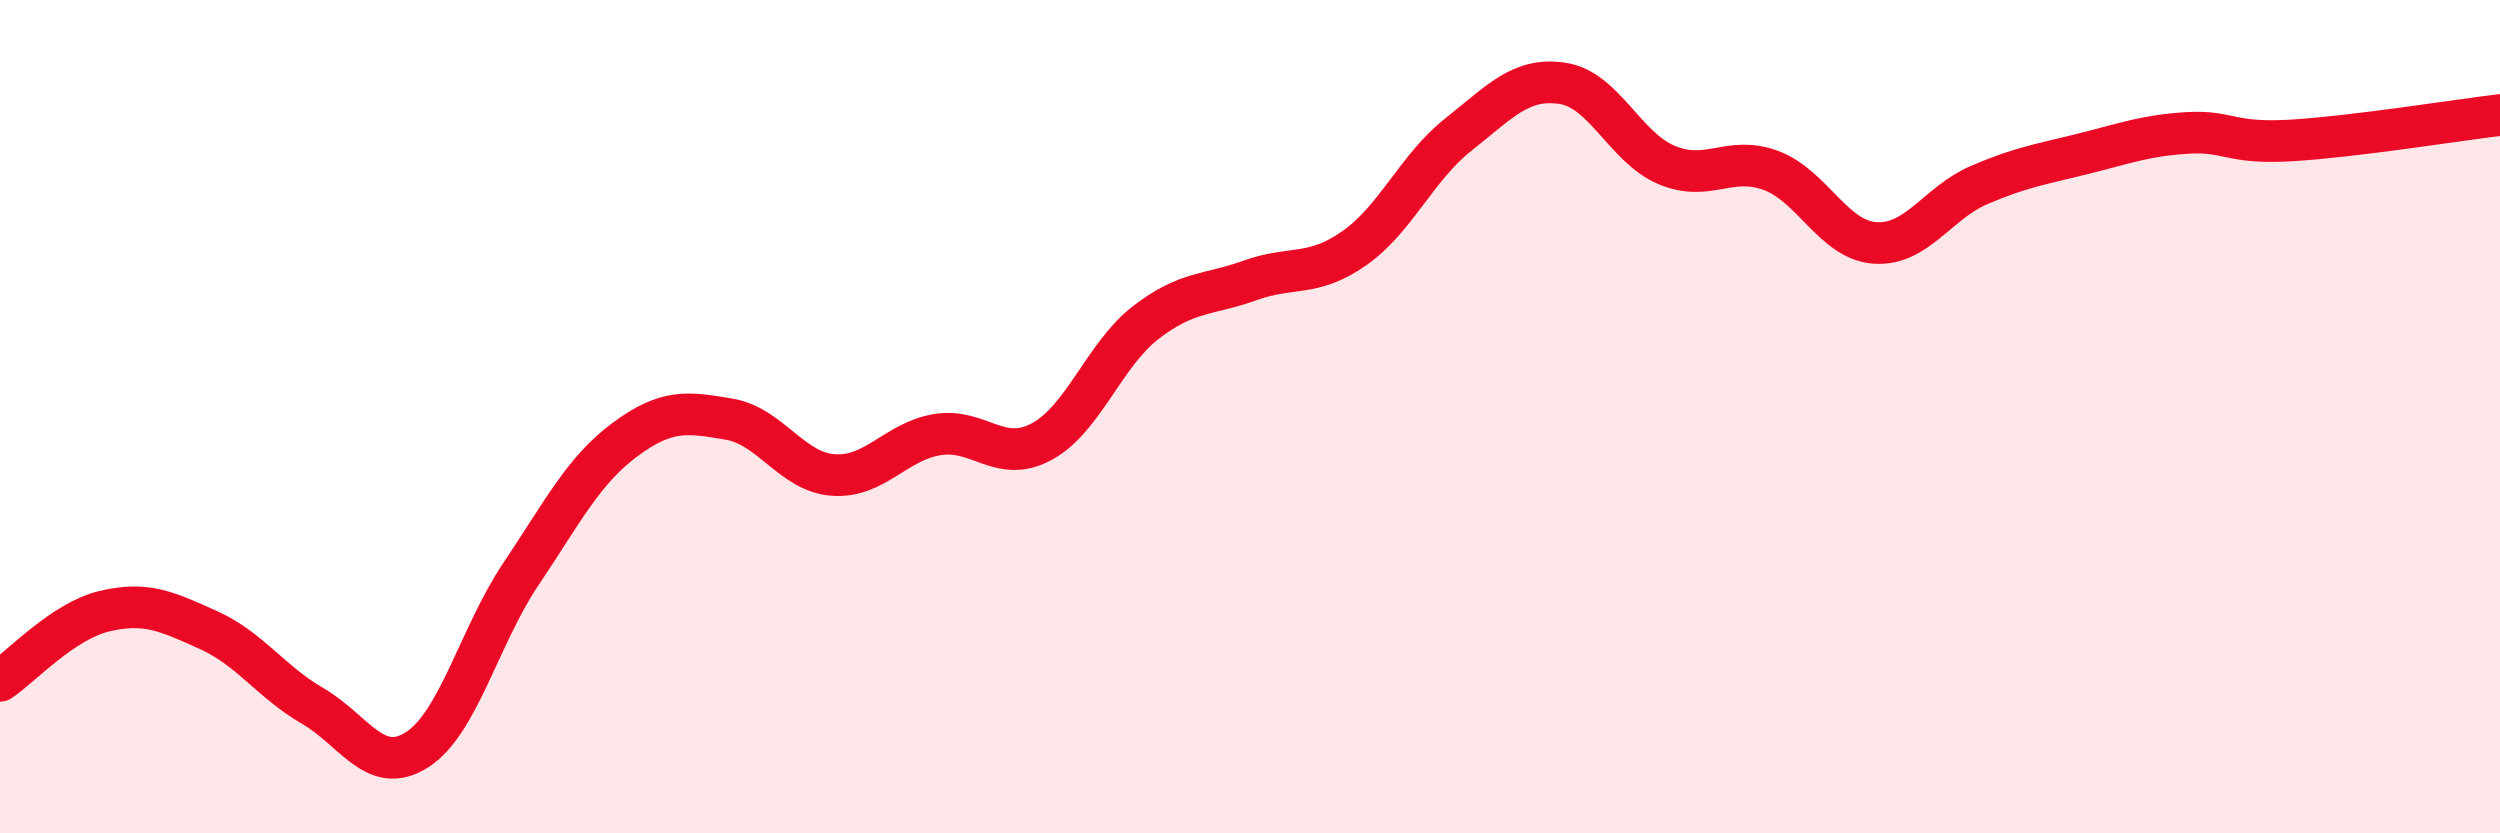
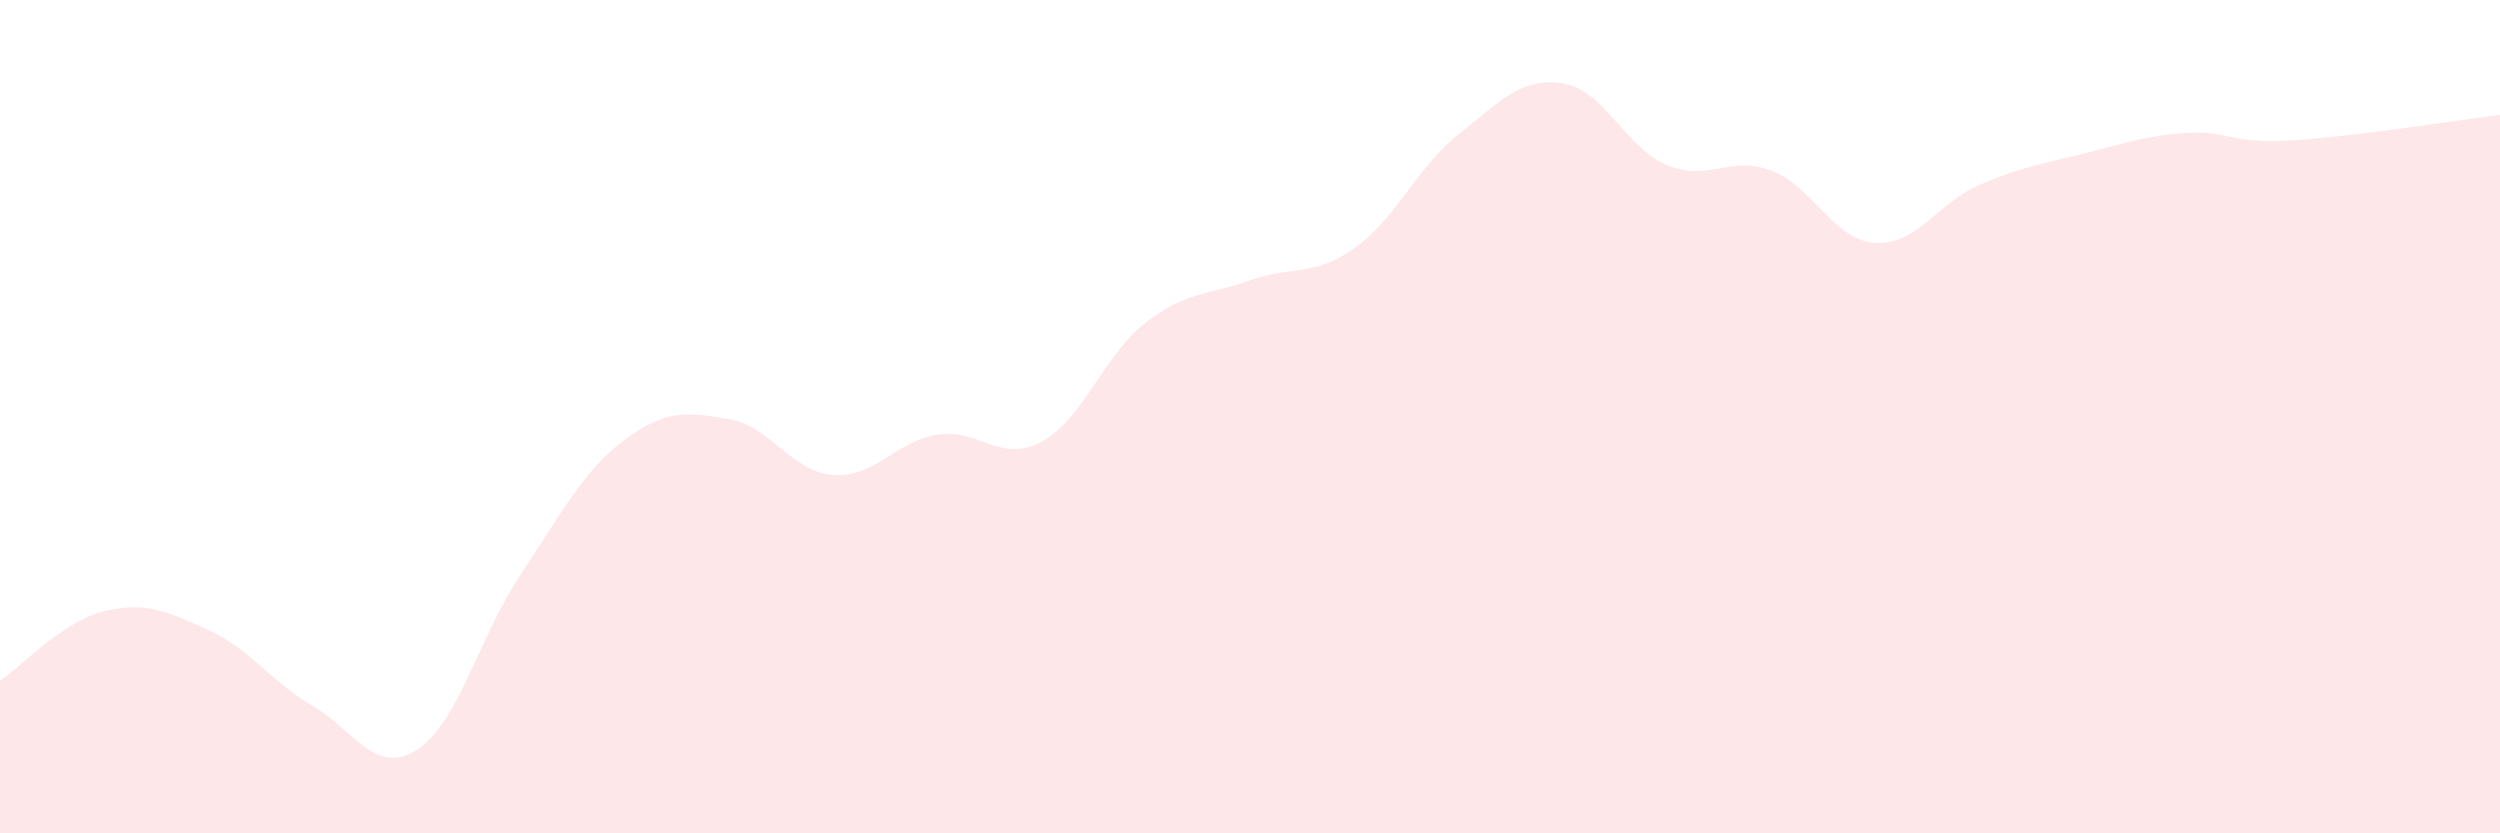
<svg xmlns="http://www.w3.org/2000/svg" width="60" height="20" viewBox="0 0 60 20">
  <path d="M 0,16.34 C 0.5,16.01 1.5,14.91 2.5,14.67 C 3.5,14.43 4,14.67 5,15.12 C 6,15.57 6.5,16.36 7.5,16.94 C 8.5,17.52 9,18.63 10,18 C 11,17.37 11.5,15.27 12.5,13.78 C 13.5,12.29 14,11.29 15,10.55 C 16,9.81 16.5,9.89 17.5,10.06 C 18.5,10.23 19,11.33 20,11.4 C 21,11.47 21.5,10.59 22.5,10.43 C 23.5,10.27 24,11.14 25,10.6 C 26,10.06 26.5,8.51 27.5,7.74 C 28.5,6.97 29,7.09 30,6.73 C 31,6.37 31.5,6.66 32.5,5.96 C 33.5,5.26 34,4.02 35,3.23 C 36,2.44 36.5,1.85 37.5,2 C 38.5,2.15 39,3.54 40,3.96 C 41,4.38 41.5,3.72 42.5,4.09 C 43.5,4.46 44,5.76 45,5.83 C 46,5.9 46.5,4.87 47.5,4.44 C 48.5,4.01 49,3.94 50,3.69 C 51,3.44 51.5,3.25 52.5,3.19 C 53.5,3.13 53.5,3.46 55,3.37 C 56.5,3.28 59,2.88 60,2.76L60 20L0 20Z" fill="#EB0A25" opacity="0.1" stroke-linecap="round" stroke-linejoin="round" />
-   <path d="M 0,16.34 C 0.5,16.01 1.5,14.91 2.5,14.67 C 3.5,14.43 4,14.67 5,15.12 C 6,15.57 6.5,16.36 7.5,16.94 C 8.5,17.52 9,18.63 10,18 C 11,17.37 11.5,15.27 12.5,13.78 C 13.5,12.29 14,11.29 15,10.55 C 16,9.81 16.5,9.89 17.5,10.06 C 18.5,10.23 19,11.33 20,11.4 C 21,11.47 21.5,10.59 22.5,10.43 C 23.5,10.27 24,11.14 25,10.6 C 26,10.06 26.5,8.51 27.5,7.74 C 28.5,6.97 29,7.09 30,6.73 C 31,6.37 31.5,6.66 32.5,5.96 C 33.5,5.26 34,4.02 35,3.23 C 36,2.44 36.5,1.85 37.5,2 C 38.5,2.15 39,3.54 40,3.96 C 41,4.38 41.5,3.72 42.5,4.09 C 43.5,4.46 44,5.76 45,5.83 C 46,5.9 46.5,4.87 47.5,4.44 C 48.5,4.01 49,3.94 50,3.69 C 51,3.44 51.5,3.25 52.5,3.19 C 53.5,3.13 53.5,3.46 55,3.37 C 56.5,3.28 59,2.88 60,2.76" stroke="#EB0A25" stroke-width="1" fill="none" stroke-linecap="round" stroke-linejoin="round" />
</svg>